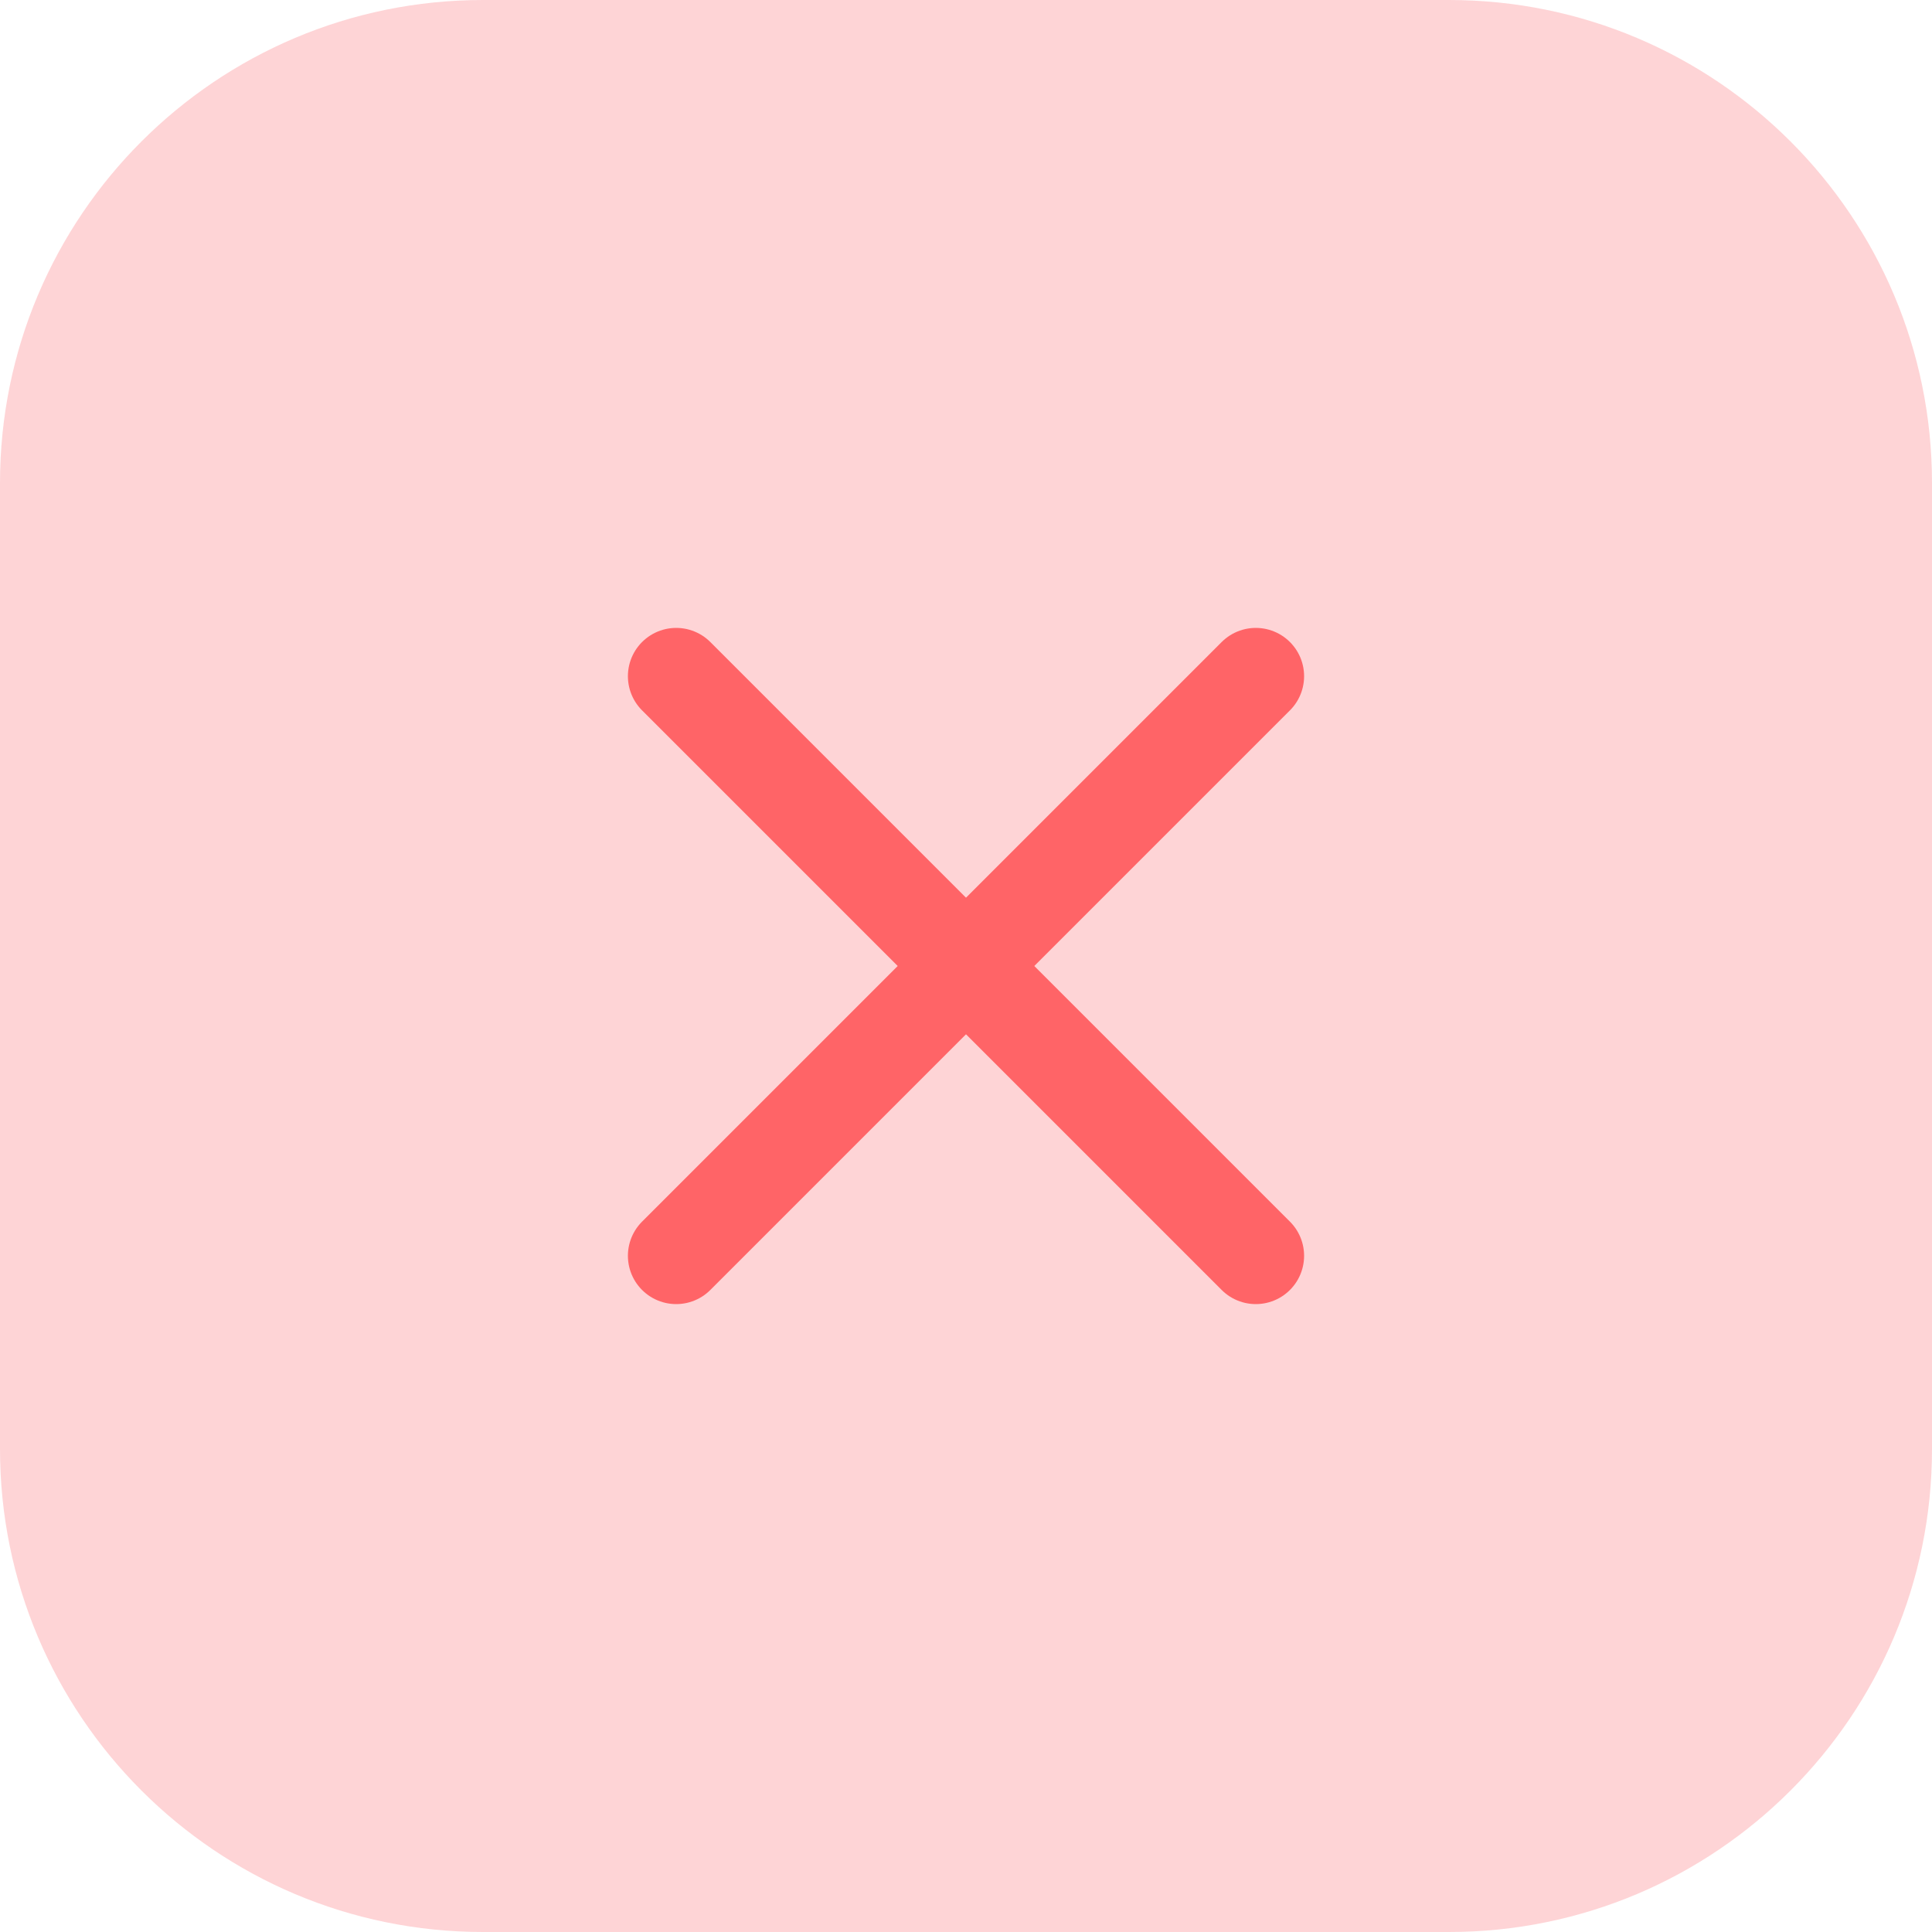
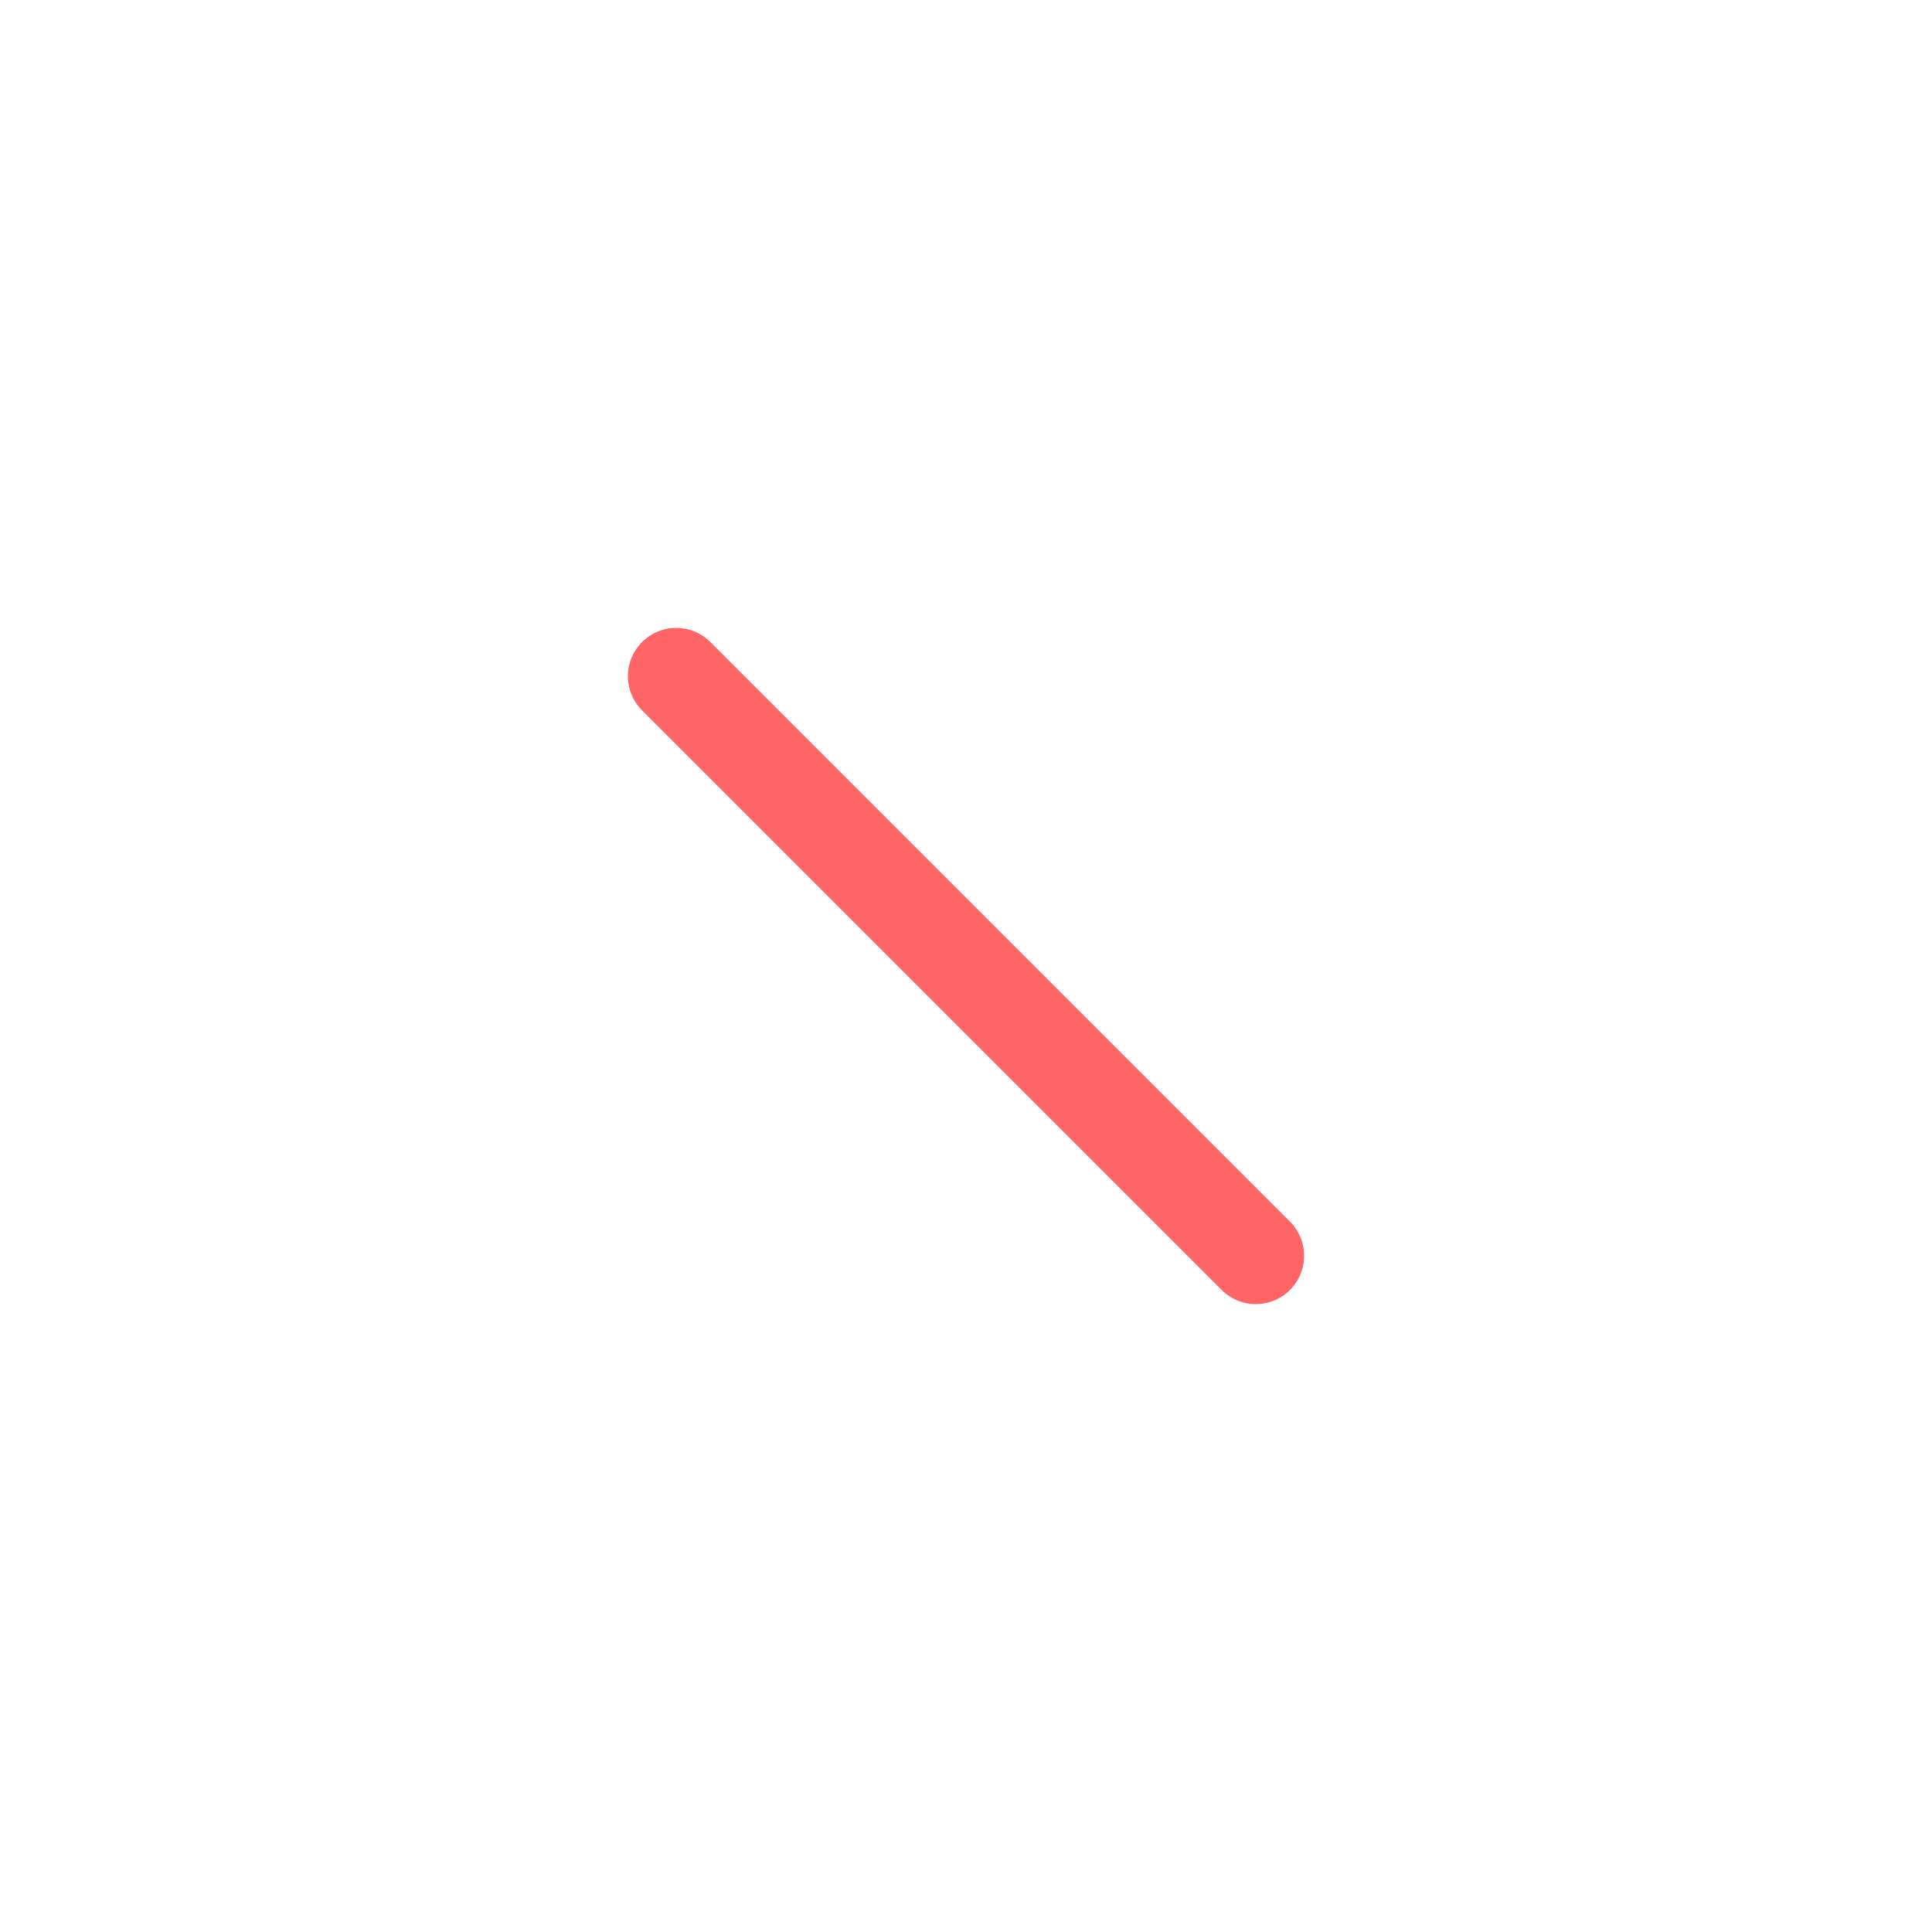
<svg xmlns="http://www.w3.org/2000/svg" width="40" height="40" viewBox="0 0 40 40" fill="none">
-   <path d="M0 10C0 4.477 4.477 0 10 0H30C35.523 0 40 4.477 40 10V30C40 35.523 35.523 40 30 40H10C4.477 40 0 35.523 0 30V10Z" fill="#FB2C36" fill-opacity="0.2" />
-   <path d="M26 14L14 26" stroke="#FF6467" stroke-width="2" stroke-linecap="round" stroke-linejoin="round" />
  <path d="M14 14L26 26" stroke="#FF6467" stroke-width="2" stroke-linecap="round" stroke-linejoin="round" />
</svg>